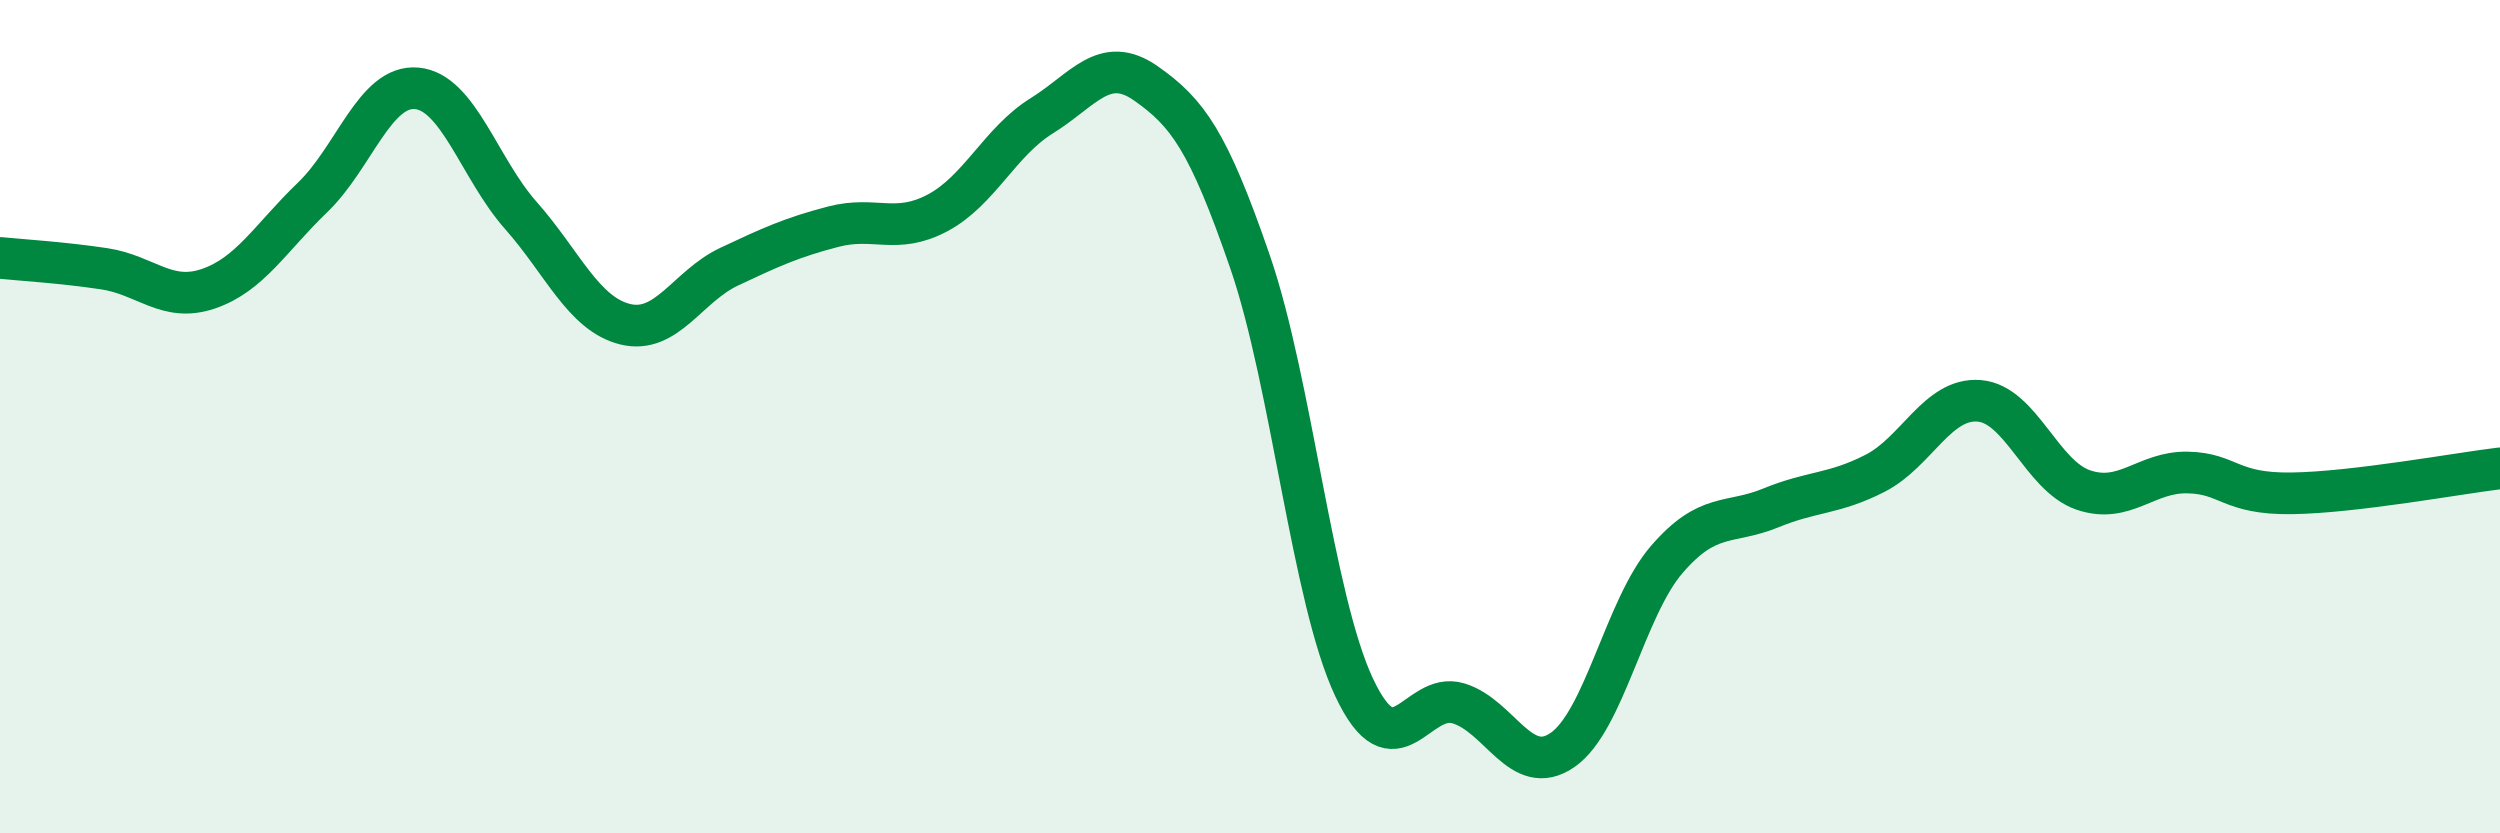
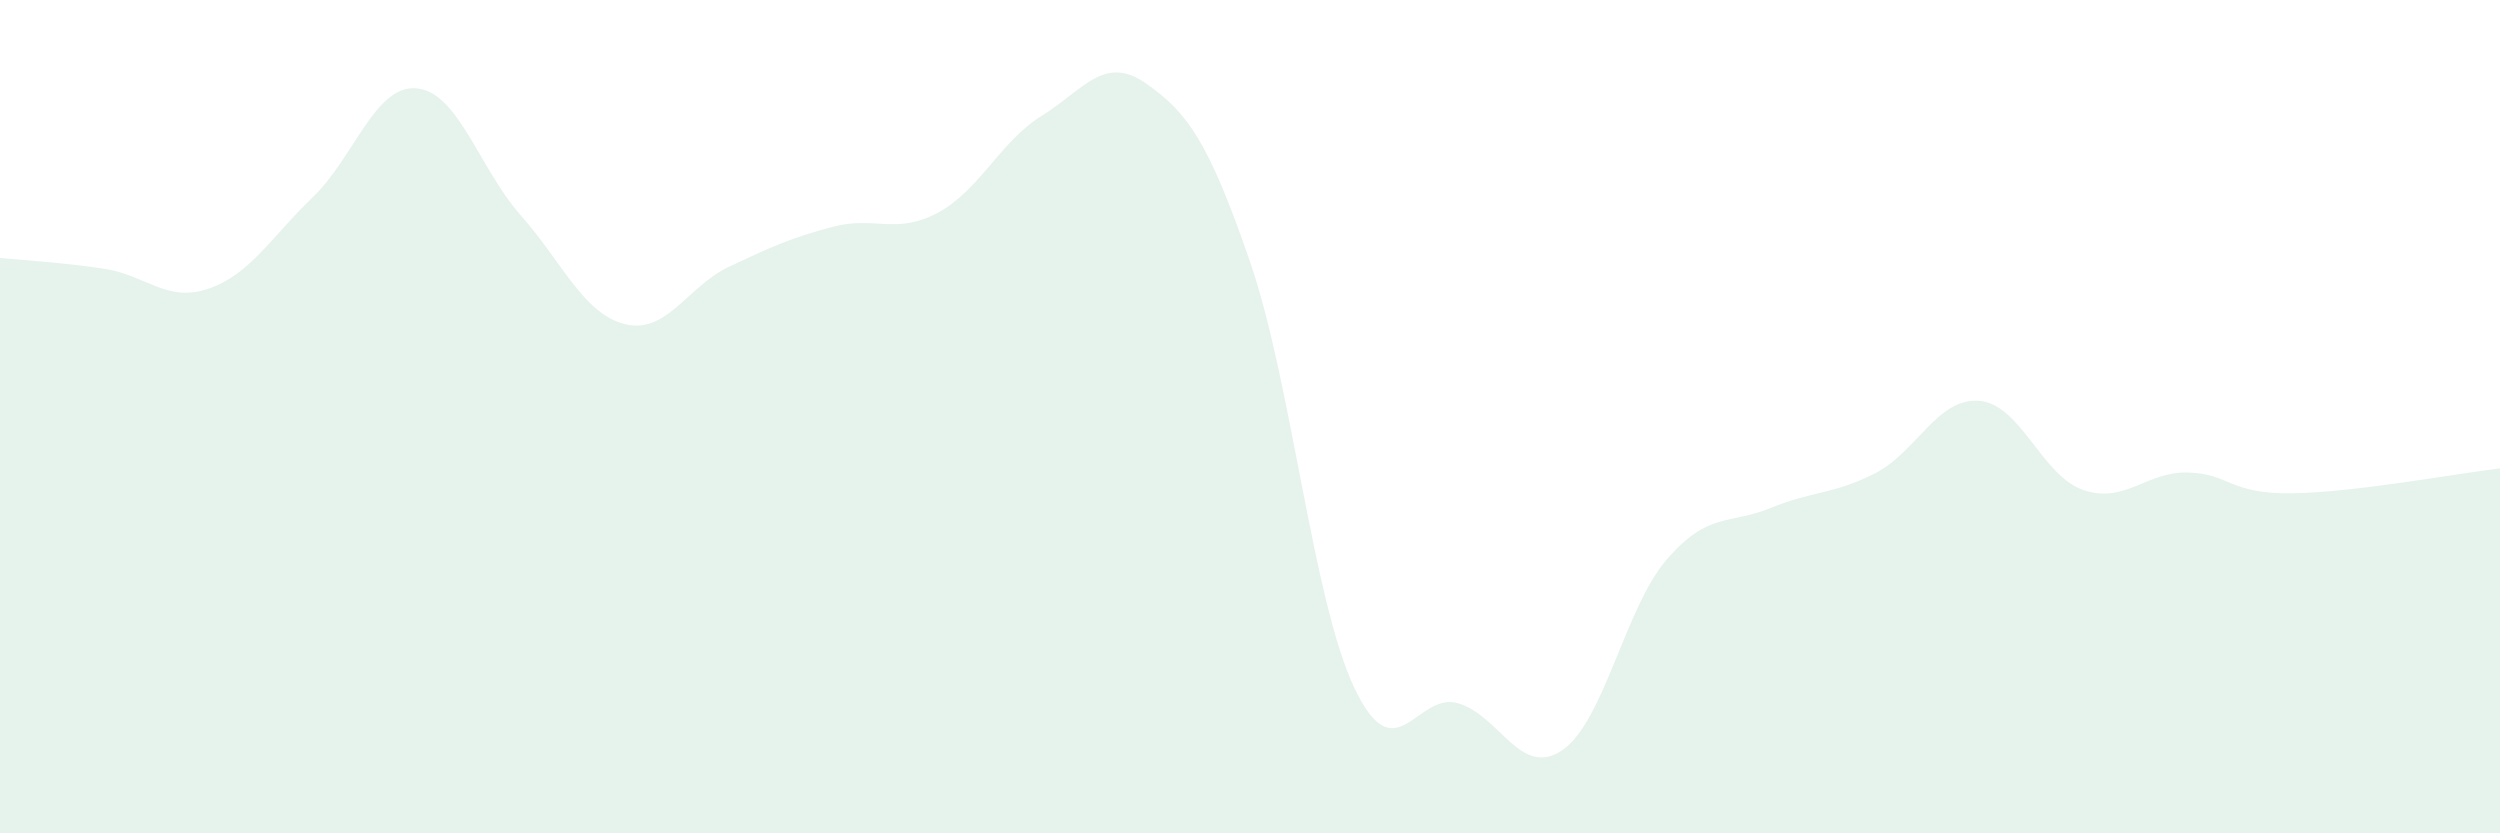
<svg xmlns="http://www.w3.org/2000/svg" width="60" height="20" viewBox="0 0 60 20">
  <path d="M 0,6.19 C 0.5,6.24 1.5,6.3 2.5,6.45 C 3.5,6.6 4,7.27 5,6.93 C 6,6.59 6.5,5.7 7.5,4.74 C 8.5,3.78 9,2.03 10,2.12 C 11,2.21 11.5,4.04 12.5,5.17 C 13.5,6.3 14,7.53 15,7.78 C 16,8.03 16.5,6.87 17.5,6.4 C 18.5,5.93 19,5.7 20,5.44 C 21,5.18 21.5,5.64 22.5,5.11 C 23.5,4.58 24,3.4 25,2.78 C 26,2.16 26.5,1.3 27.5,2 C 28.5,2.7 29,3.38 30,6.28 C 31,9.18 31.5,14.38 32.5,16.5 C 33.5,18.62 34,16.58 35,16.88 C 36,17.18 36.5,18.69 37.5,18 C 38.5,17.31 39,14.59 40,13.43 C 41,12.27 41.5,12.6 42.5,12.19 C 43.5,11.78 44,11.87 45,11.36 C 46,10.85 46.5,9.54 47.5,9.62 C 48.5,9.7 49,11.42 50,11.76 C 51,12.1 51.5,11.32 52.5,11.34 C 53.5,11.36 53.5,11.86 55,11.84 C 56.5,11.82 59,11.36 60,11.24L60 20L0 20Z" fill="#008740" opacity="0.1" stroke-linecap="round" stroke-linejoin="round" />
-   <path d="M 0,6.19 C 0.5,6.24 1.5,6.3 2.5,6.45 C 3.5,6.6 4,7.27 5,6.93 C 6,6.59 6.5,5.7 7.5,4.74 C 8.5,3.78 9,2.03 10,2.12 C 11,2.21 11.5,4.04 12.5,5.17 C 13.5,6.3 14,7.53 15,7.78 C 16,8.03 16.5,6.87 17.5,6.4 C 18.5,5.93 19,5.7 20,5.44 C 21,5.18 21.5,5.64 22.5,5.11 C 23.5,4.58 24,3.4 25,2.78 C 26,2.16 26.5,1.3 27.5,2 C 28.5,2.7 29,3.38 30,6.28 C 31,9.18 31.5,14.38 32.5,16.5 C 33.5,18.62 34,16.58 35,16.88 C 36,17.18 36.5,18.69 37.5,18 C 38.5,17.31 39,14.59 40,13.43 C 41,12.27 41.5,12.6 42.5,12.19 C 43.5,11.78 44,11.87 45,11.36 C 46,10.85 46.5,9.54 47.5,9.62 C 48.5,9.7 49,11.42 50,11.76 C 51,12.1 51.5,11.32 52.5,11.34 C 53.5,11.36 53.5,11.86 55,11.84 C 56.5,11.82 59,11.36 60,11.24" stroke="#008740" stroke-width="1" fill="none" stroke-linecap="round" stroke-linejoin="round" />
</svg>